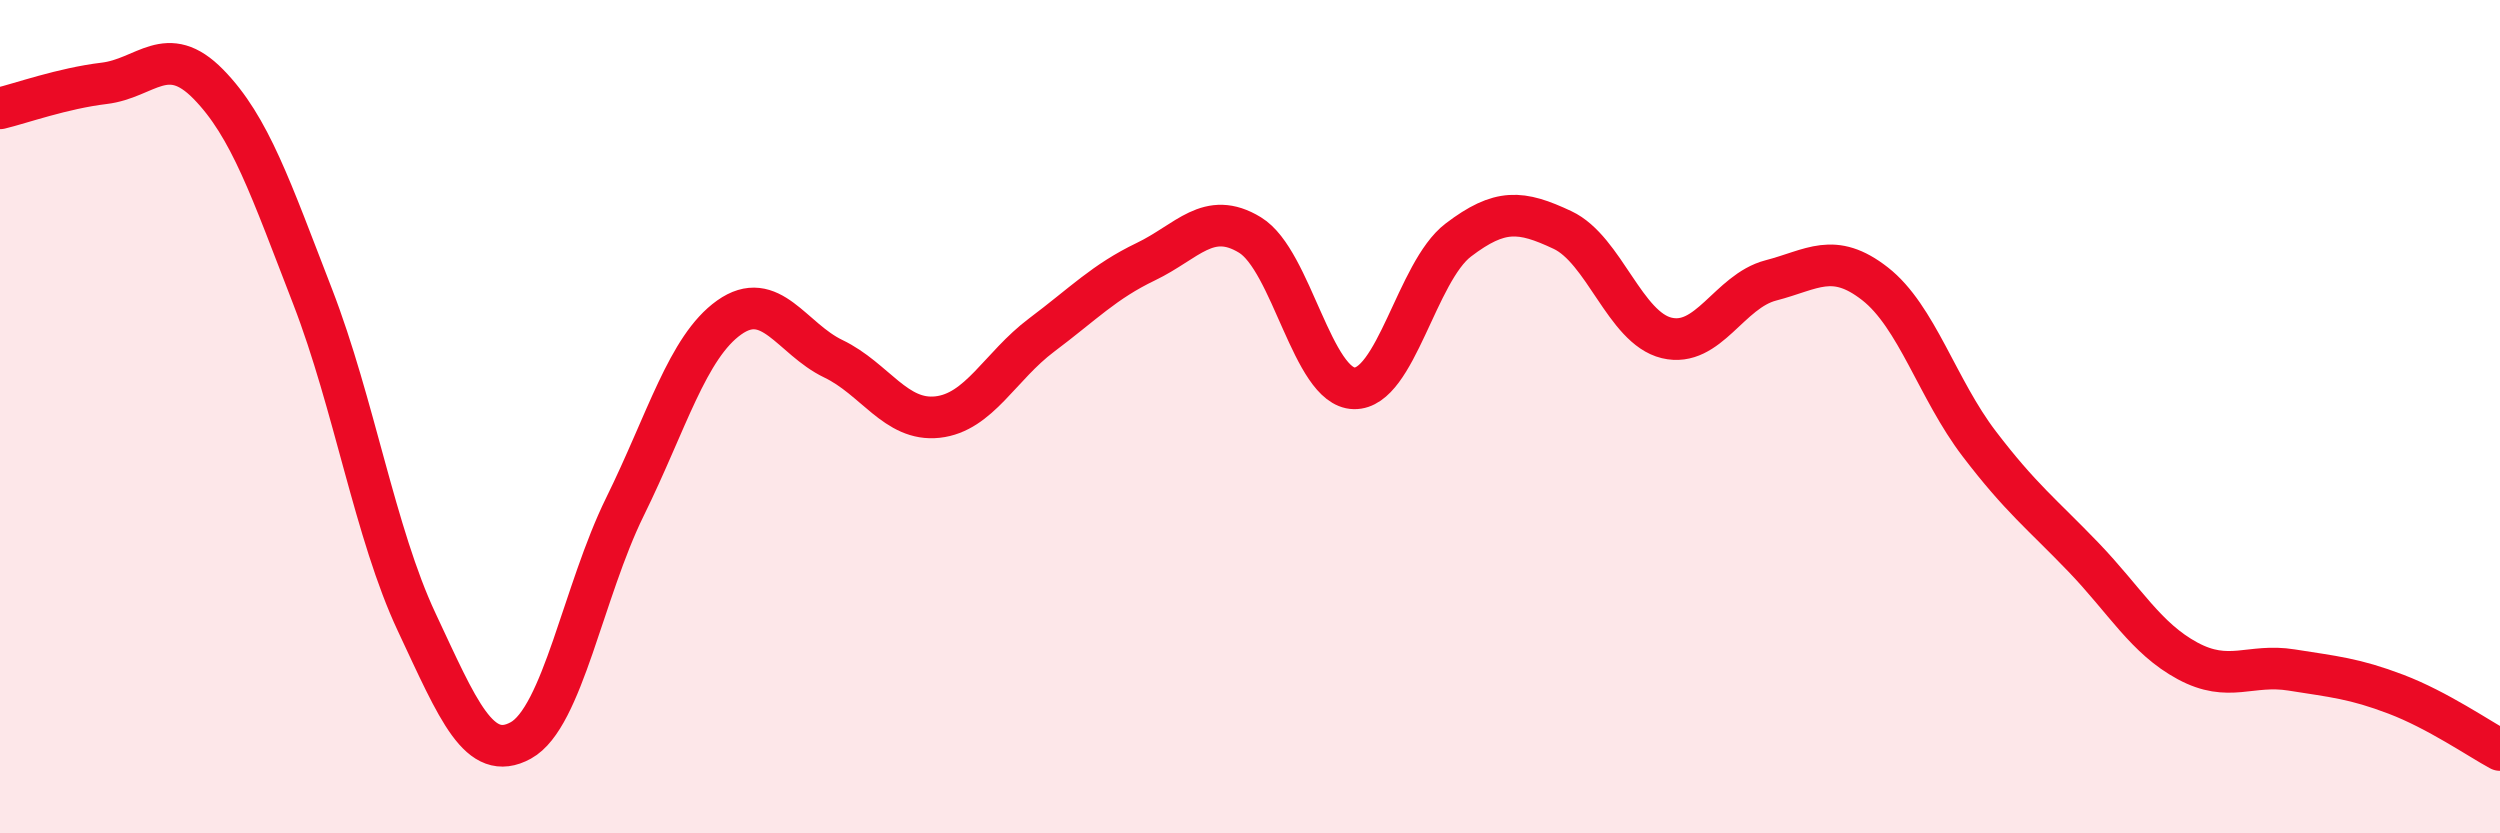
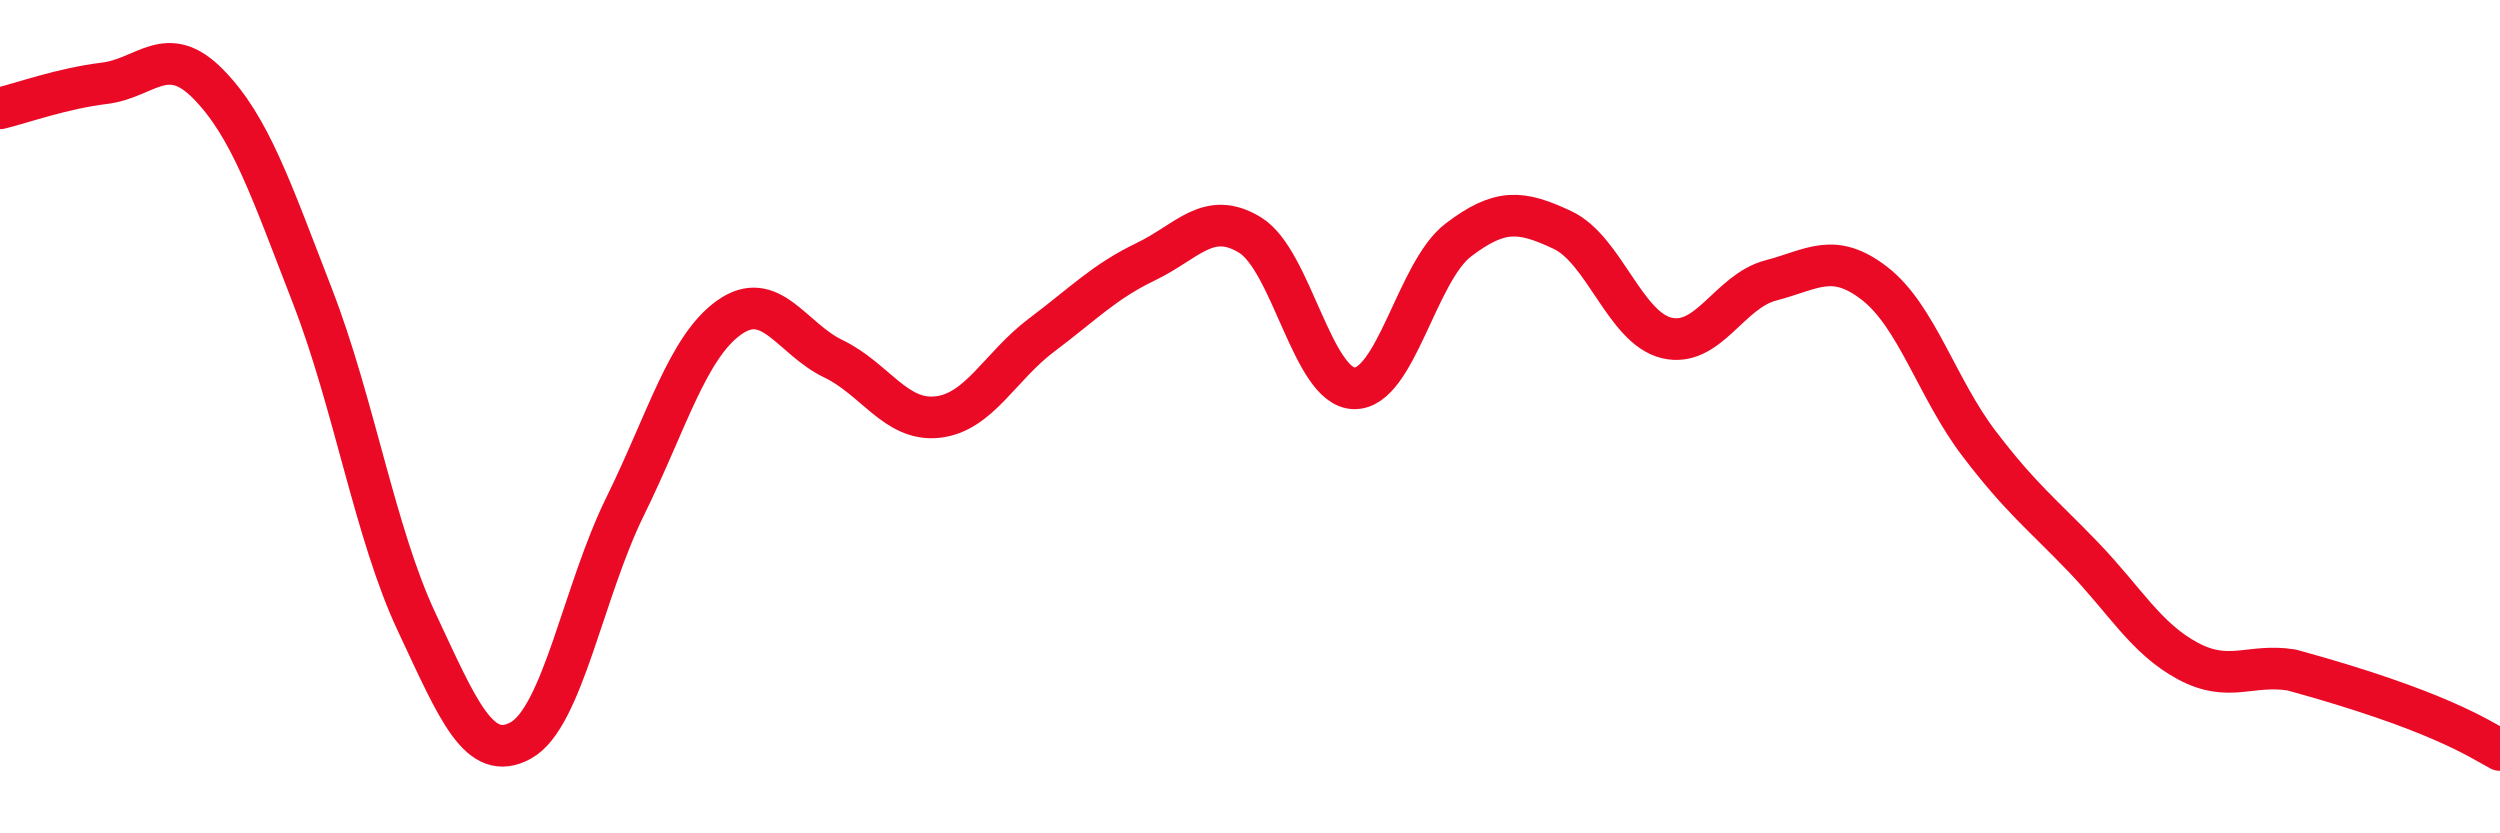
<svg xmlns="http://www.w3.org/2000/svg" width="60" height="20" viewBox="0 0 60 20">
-   <path d="M 0,2.6 C 0.5,2.48 1.5,2.12 2.5,2 C 3.5,1.88 4,1 5,2.02 C 6,3.04 6.5,4.53 7.5,7.11 C 8.5,9.69 9,12.8 10,14.93 C 11,17.06 11.5,18.32 12.5,17.77 C 13.5,17.22 14,14.19 15,12.16 C 16,10.13 16.5,8.33 17.5,7.62 C 18.5,6.91 19,8.13 20,8.61 C 21,9.09 21.5,10.12 22.5,10.01 C 23.5,9.9 24,8.79 25,8.04 C 26,7.29 26.5,6.76 27.5,6.28 C 28.5,5.8 29,5.03 30,5.64 C 31,6.25 31.5,9.3 32.5,9.32 C 33.5,9.34 34,6.52 35,5.76 C 36,5 36.5,5.05 37.5,5.52 C 38.5,5.99 39,7.87 40,8.11 C 41,8.35 41.5,6.99 42.5,6.73 C 43.5,6.47 44,6.03 45,6.81 C 46,7.59 46.5,9.34 47.5,10.65 C 48.5,11.96 49,12.33 50,13.37 C 51,14.41 51.5,15.32 52.5,15.86 C 53.5,16.4 54,15.92 55,16.08 C 56,16.24 56.5,16.28 57.5,16.66 C 58.5,17.04 59.5,17.73 60,18L60 20L0 20Z" fill="#EB0A25" opacity="0.1" stroke-linecap="round" stroke-linejoin="round" />
-   <path d="M 0,2.6 C 0.5,2.48 1.5,2.12 2.5,2 C 3.5,1.88 4,1 5,2.02 C 6,3.04 6.5,4.53 7.5,7.11 C 8.5,9.69 9,12.8 10,14.93 C 11,17.06 11.5,18.32 12.5,17.77 C 13.5,17.22 14,14.19 15,12.16 C 16,10.13 16.5,8.33 17.5,7.62 C 18.5,6.91 19,8.13 20,8.61 C 21,9.09 21.5,10.12 22.5,10.01 C 23.5,9.9 24,8.79 25,8.04 C 26,7.29 26.5,6.76 27.5,6.28 C 28.5,5.8 29,5.03 30,5.64 C 31,6.25 31.5,9.3 32.5,9.32 C 33.5,9.34 34,6.52 35,5.76 C 36,5 36.5,5.05 37.5,5.52 C 38.5,5.99 39,7.87 40,8.11 C 41,8.35 41.5,6.99 42.5,6.73 C 43.5,6.47 44,6.03 45,6.81 C 46,7.59 46.5,9.34 47.5,10.65 C 48.5,11.96 49,12.33 50,13.37 C 51,14.41 51.5,15.32 52.5,15.86 C 53.5,16.4 54,15.92 55,16.08 C 56,16.24 56.5,16.28 57.5,16.66 C 58.5,17.04 59.5,17.73 60,18" stroke="#EB0A25" stroke-width="1" fill="none" stroke-linecap="round" stroke-linejoin="round" />
+   <path d="M 0,2.6 C 0.5,2.48 1.5,2.12 2.5,2 C 3.5,1.88 4,1 5,2.02 C 6,3.04 6.5,4.53 7.5,7.11 C 8.5,9.69 9,12.8 10,14.93 C 11,17.06 11.5,18.32 12.5,17.77 C 13.5,17.22 14,14.19 15,12.16 C 16,10.13 16.5,8.33 17.5,7.62 C 18.5,6.91 19,8.13 20,8.61 C 21,9.09 21.5,10.12 22.5,10.01 C 23.5,9.9 24,8.79 25,8.04 C 26,7.29 26.5,6.76 27.5,6.28 C 28.5,5.8 29,5.03 30,5.64 C 31,6.25 31.5,9.3 32.5,9.32 C 33.5,9.34 34,6.52 35,5.76 C 36,5 36.5,5.05 37.5,5.52 C 38.5,5.99 39,7.87 40,8.11 C 41,8.35 41.5,6.99 42.5,6.73 C 43.5,6.47 44,6.03 45,6.81 C 46,7.59 46.5,9.34 47.5,10.65 C 48.5,11.96 49,12.33 50,13.37 C 51,14.41 51.5,15.32 52.5,15.86 C 53.5,16.4 54,15.92 55,16.08 C 58.5,17.04 59.5,17.73 60,18" stroke="#EB0A25" stroke-width="1" fill="none" stroke-linecap="round" stroke-linejoin="round" />
</svg>